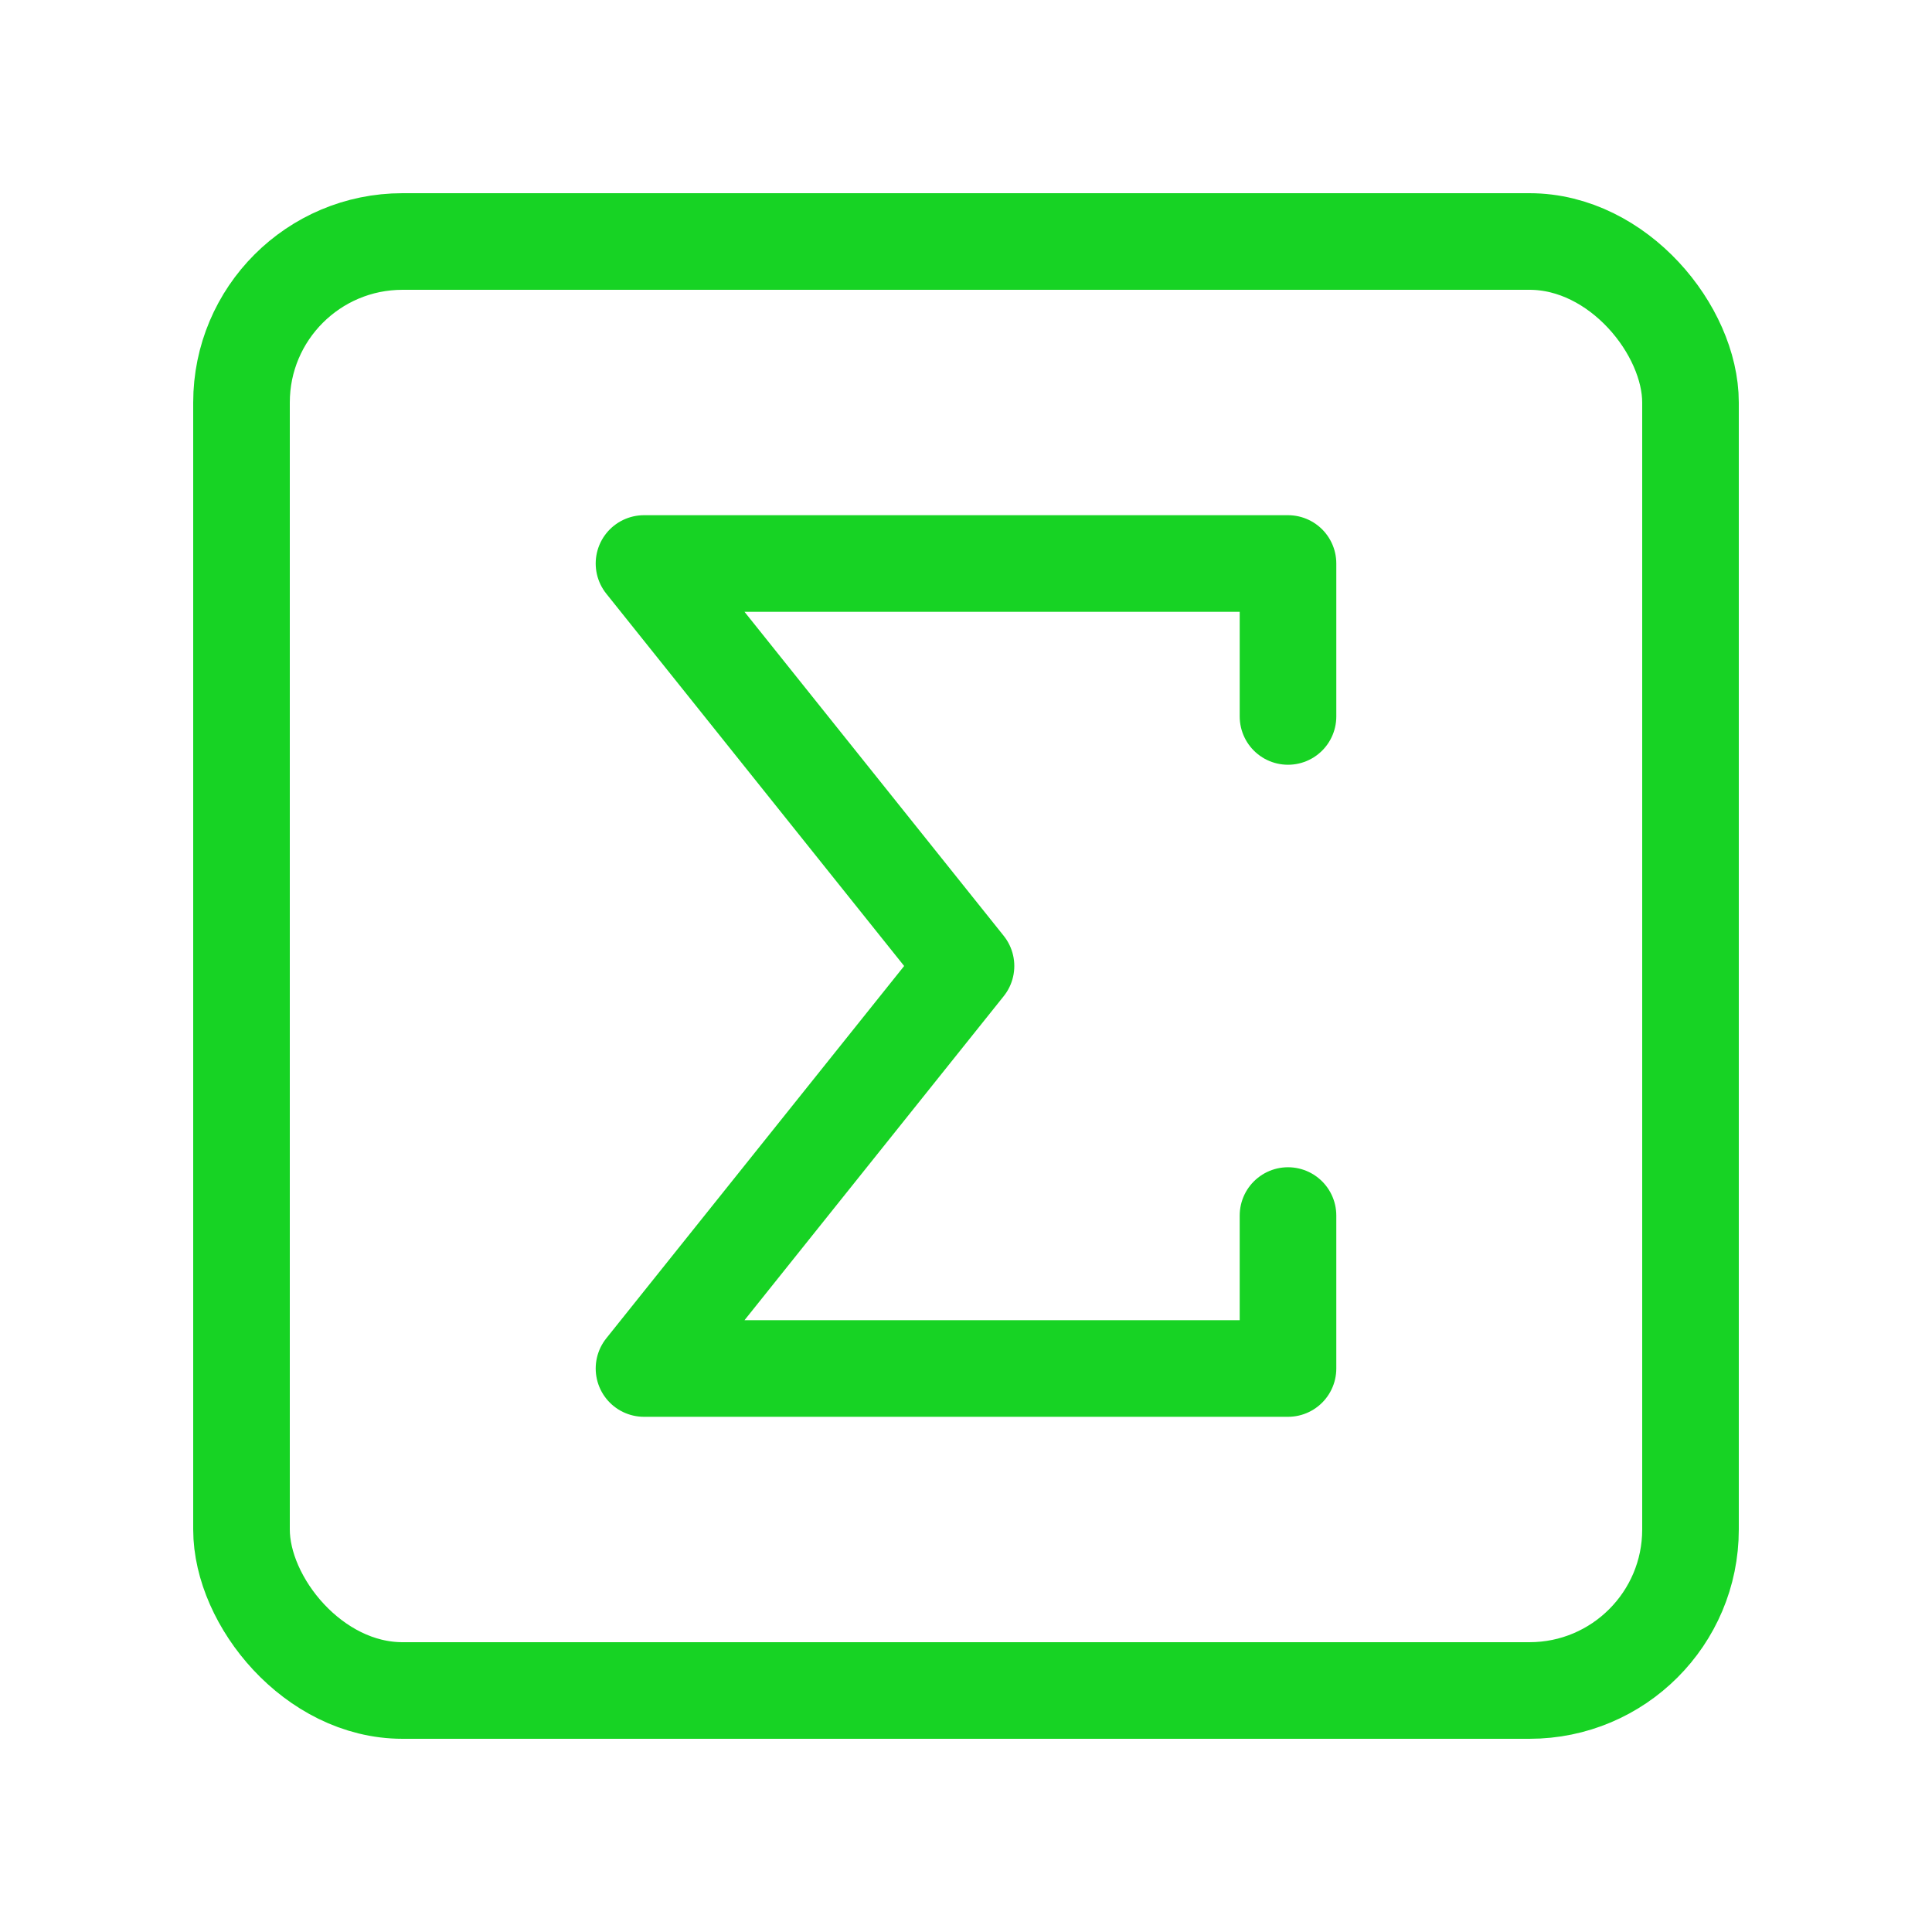
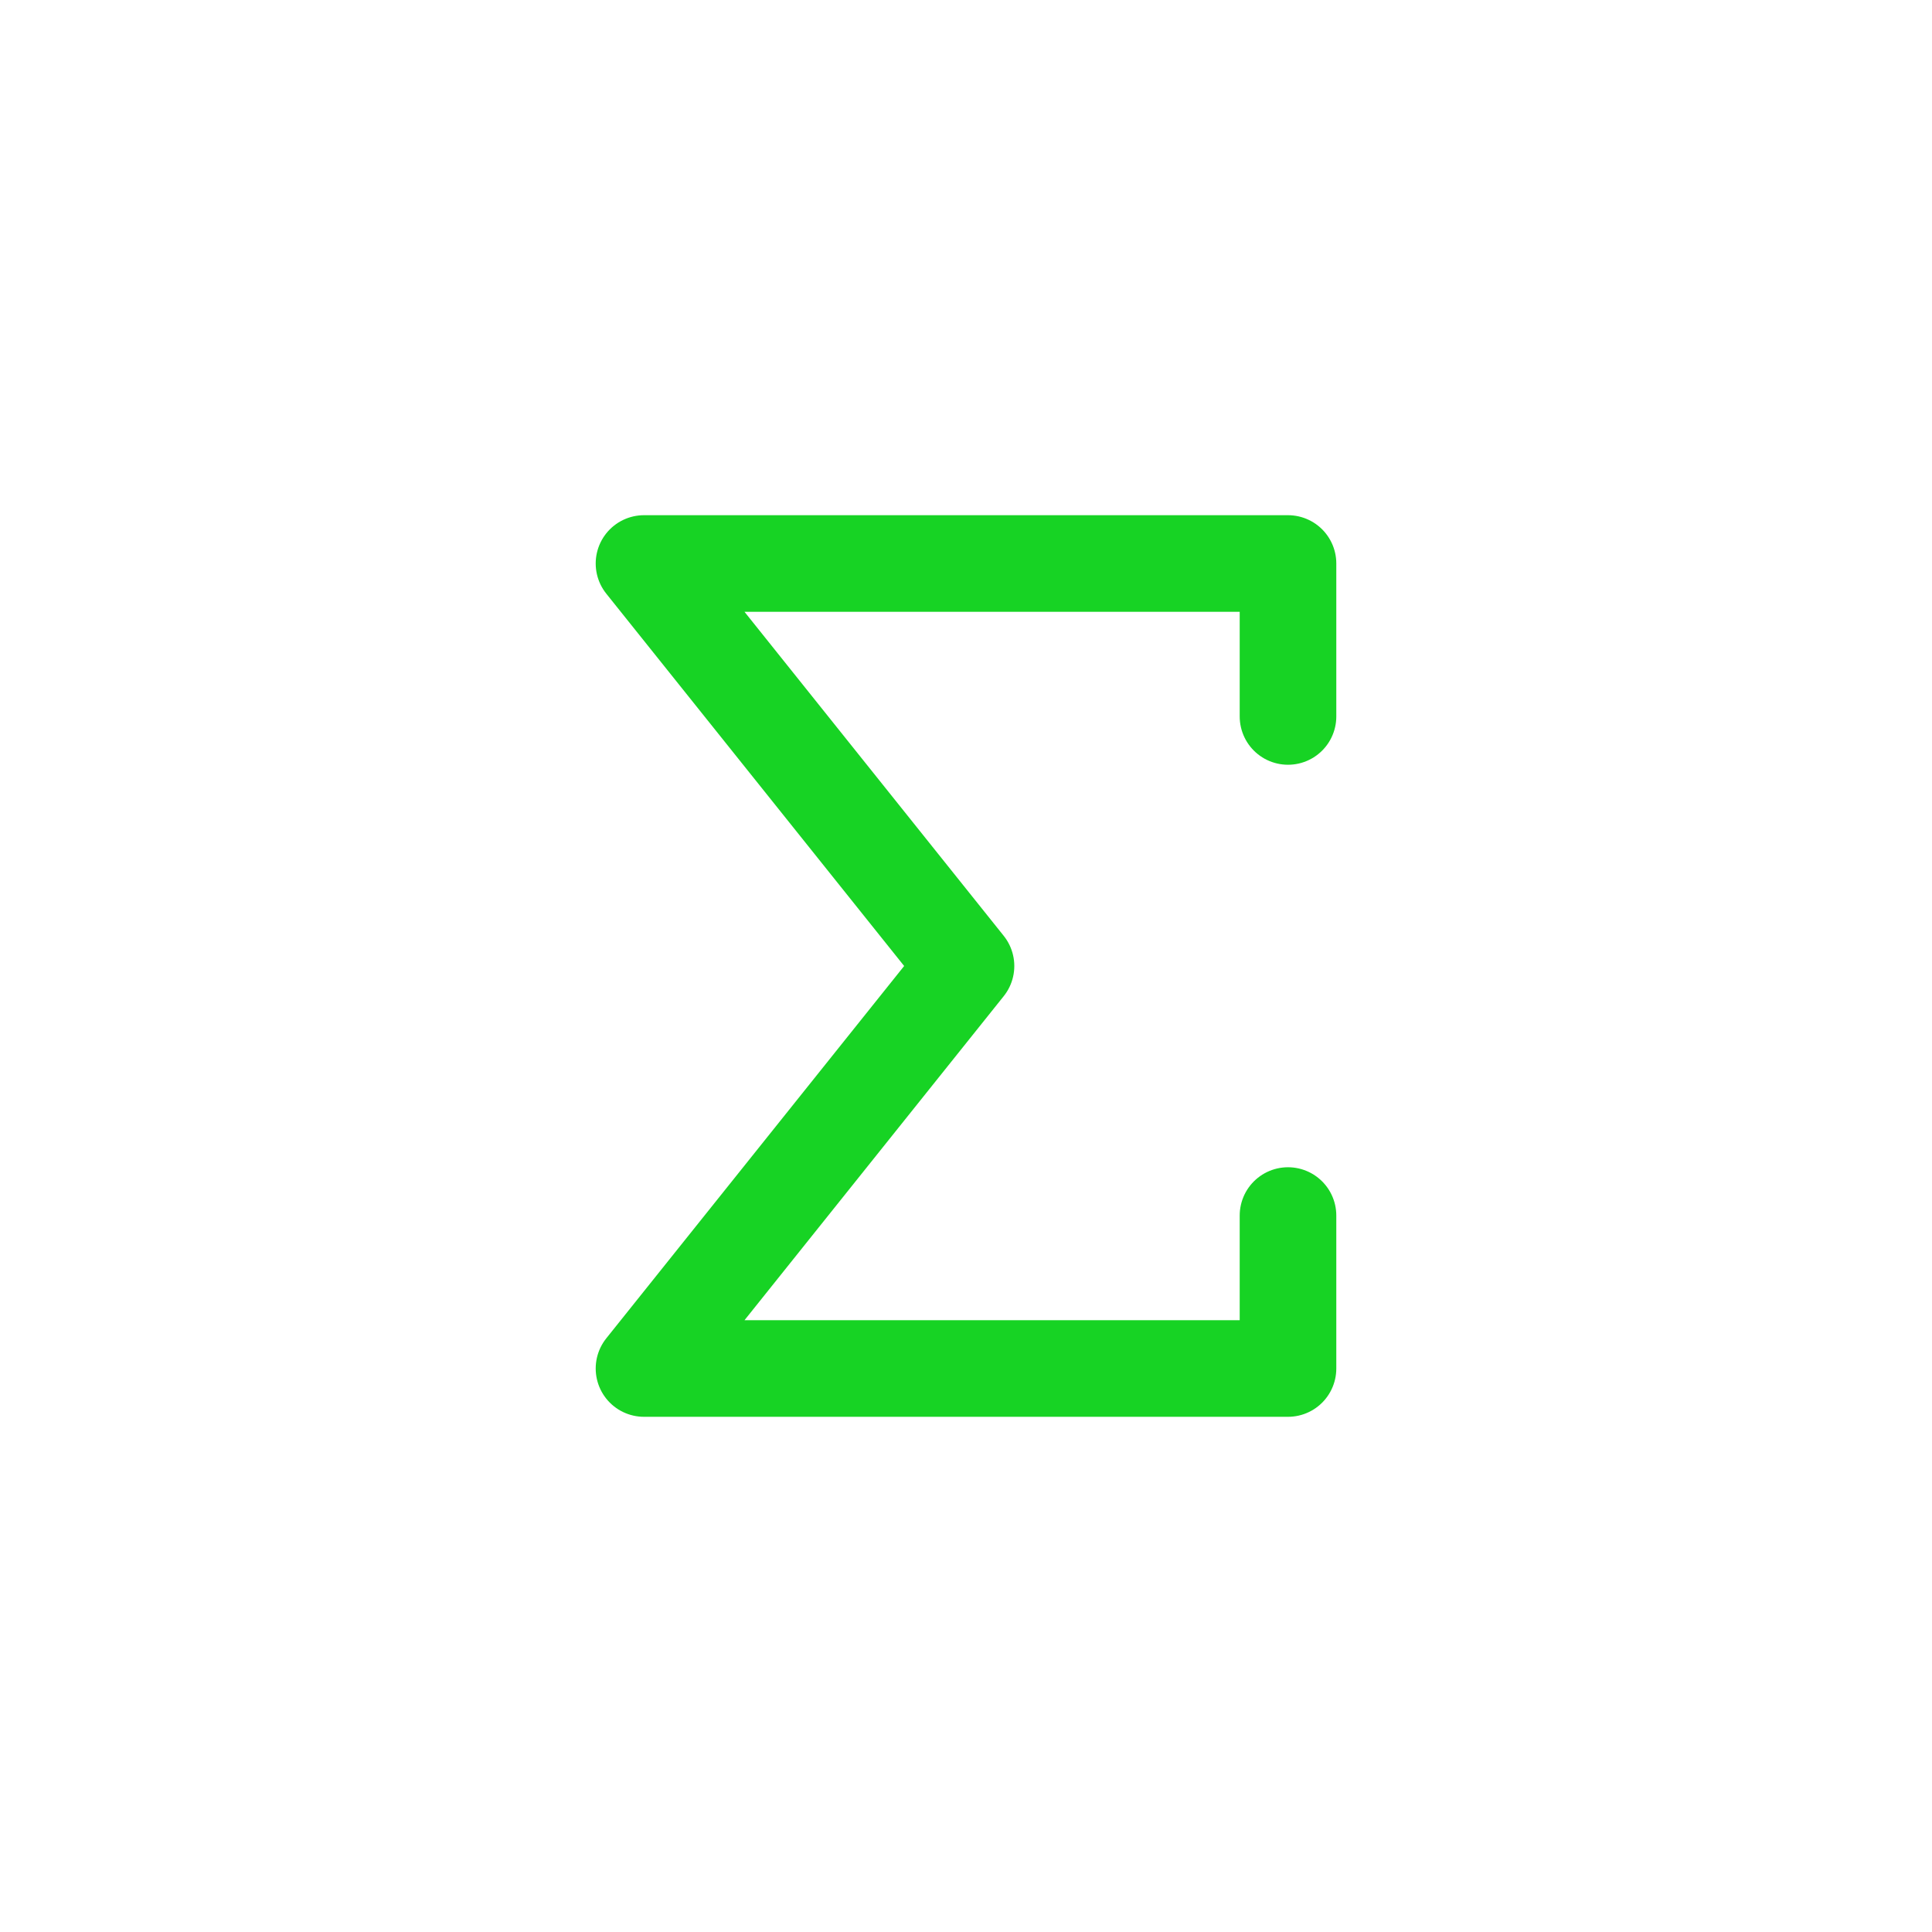
<svg xmlns="http://www.w3.org/2000/svg" width="60" height="60" viewBox="0 0 24 24" fill="none" stroke="#17d324" stroke-width="1.2" stroke-linecap="round" stroke-linejoin="round" class="lucide lucide-square-sigma-icon lucide-square-sigma">
-   <rect width="18" height="18" x="3" y="3" rx="2" />
  <path d="M16 8.9V7H8l4 5-4 5h8v-1.9" />
</svg>